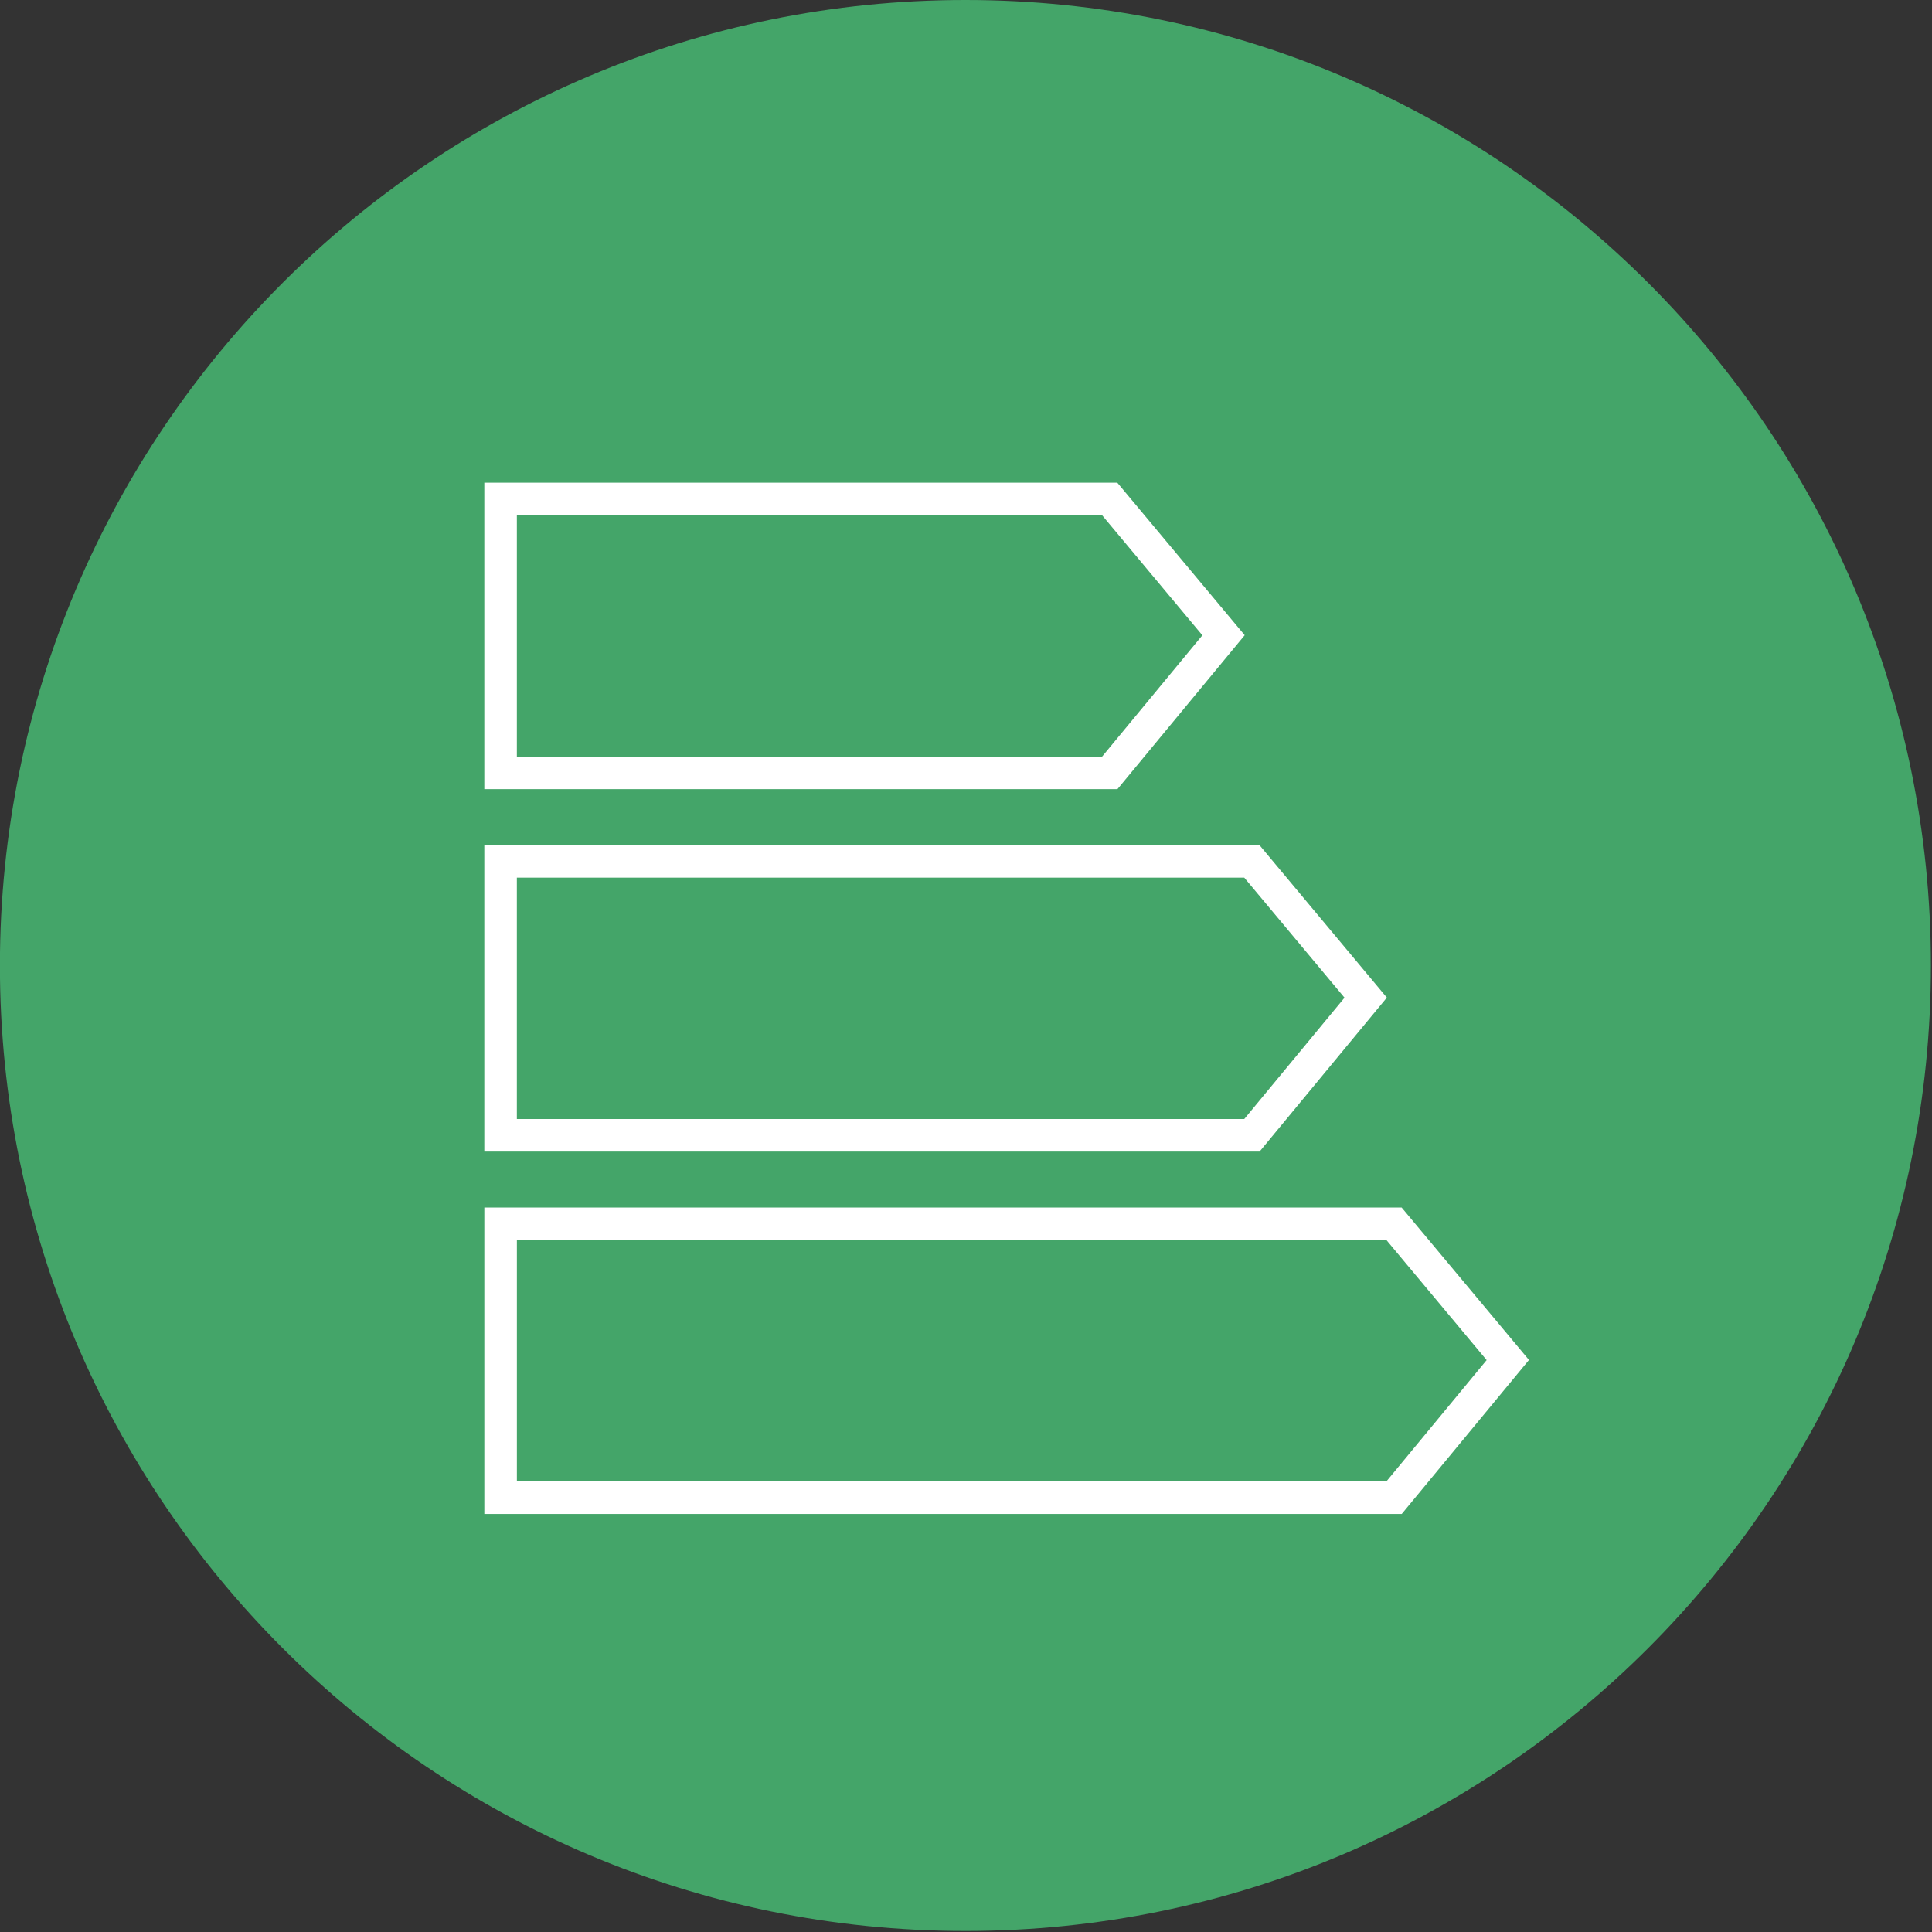
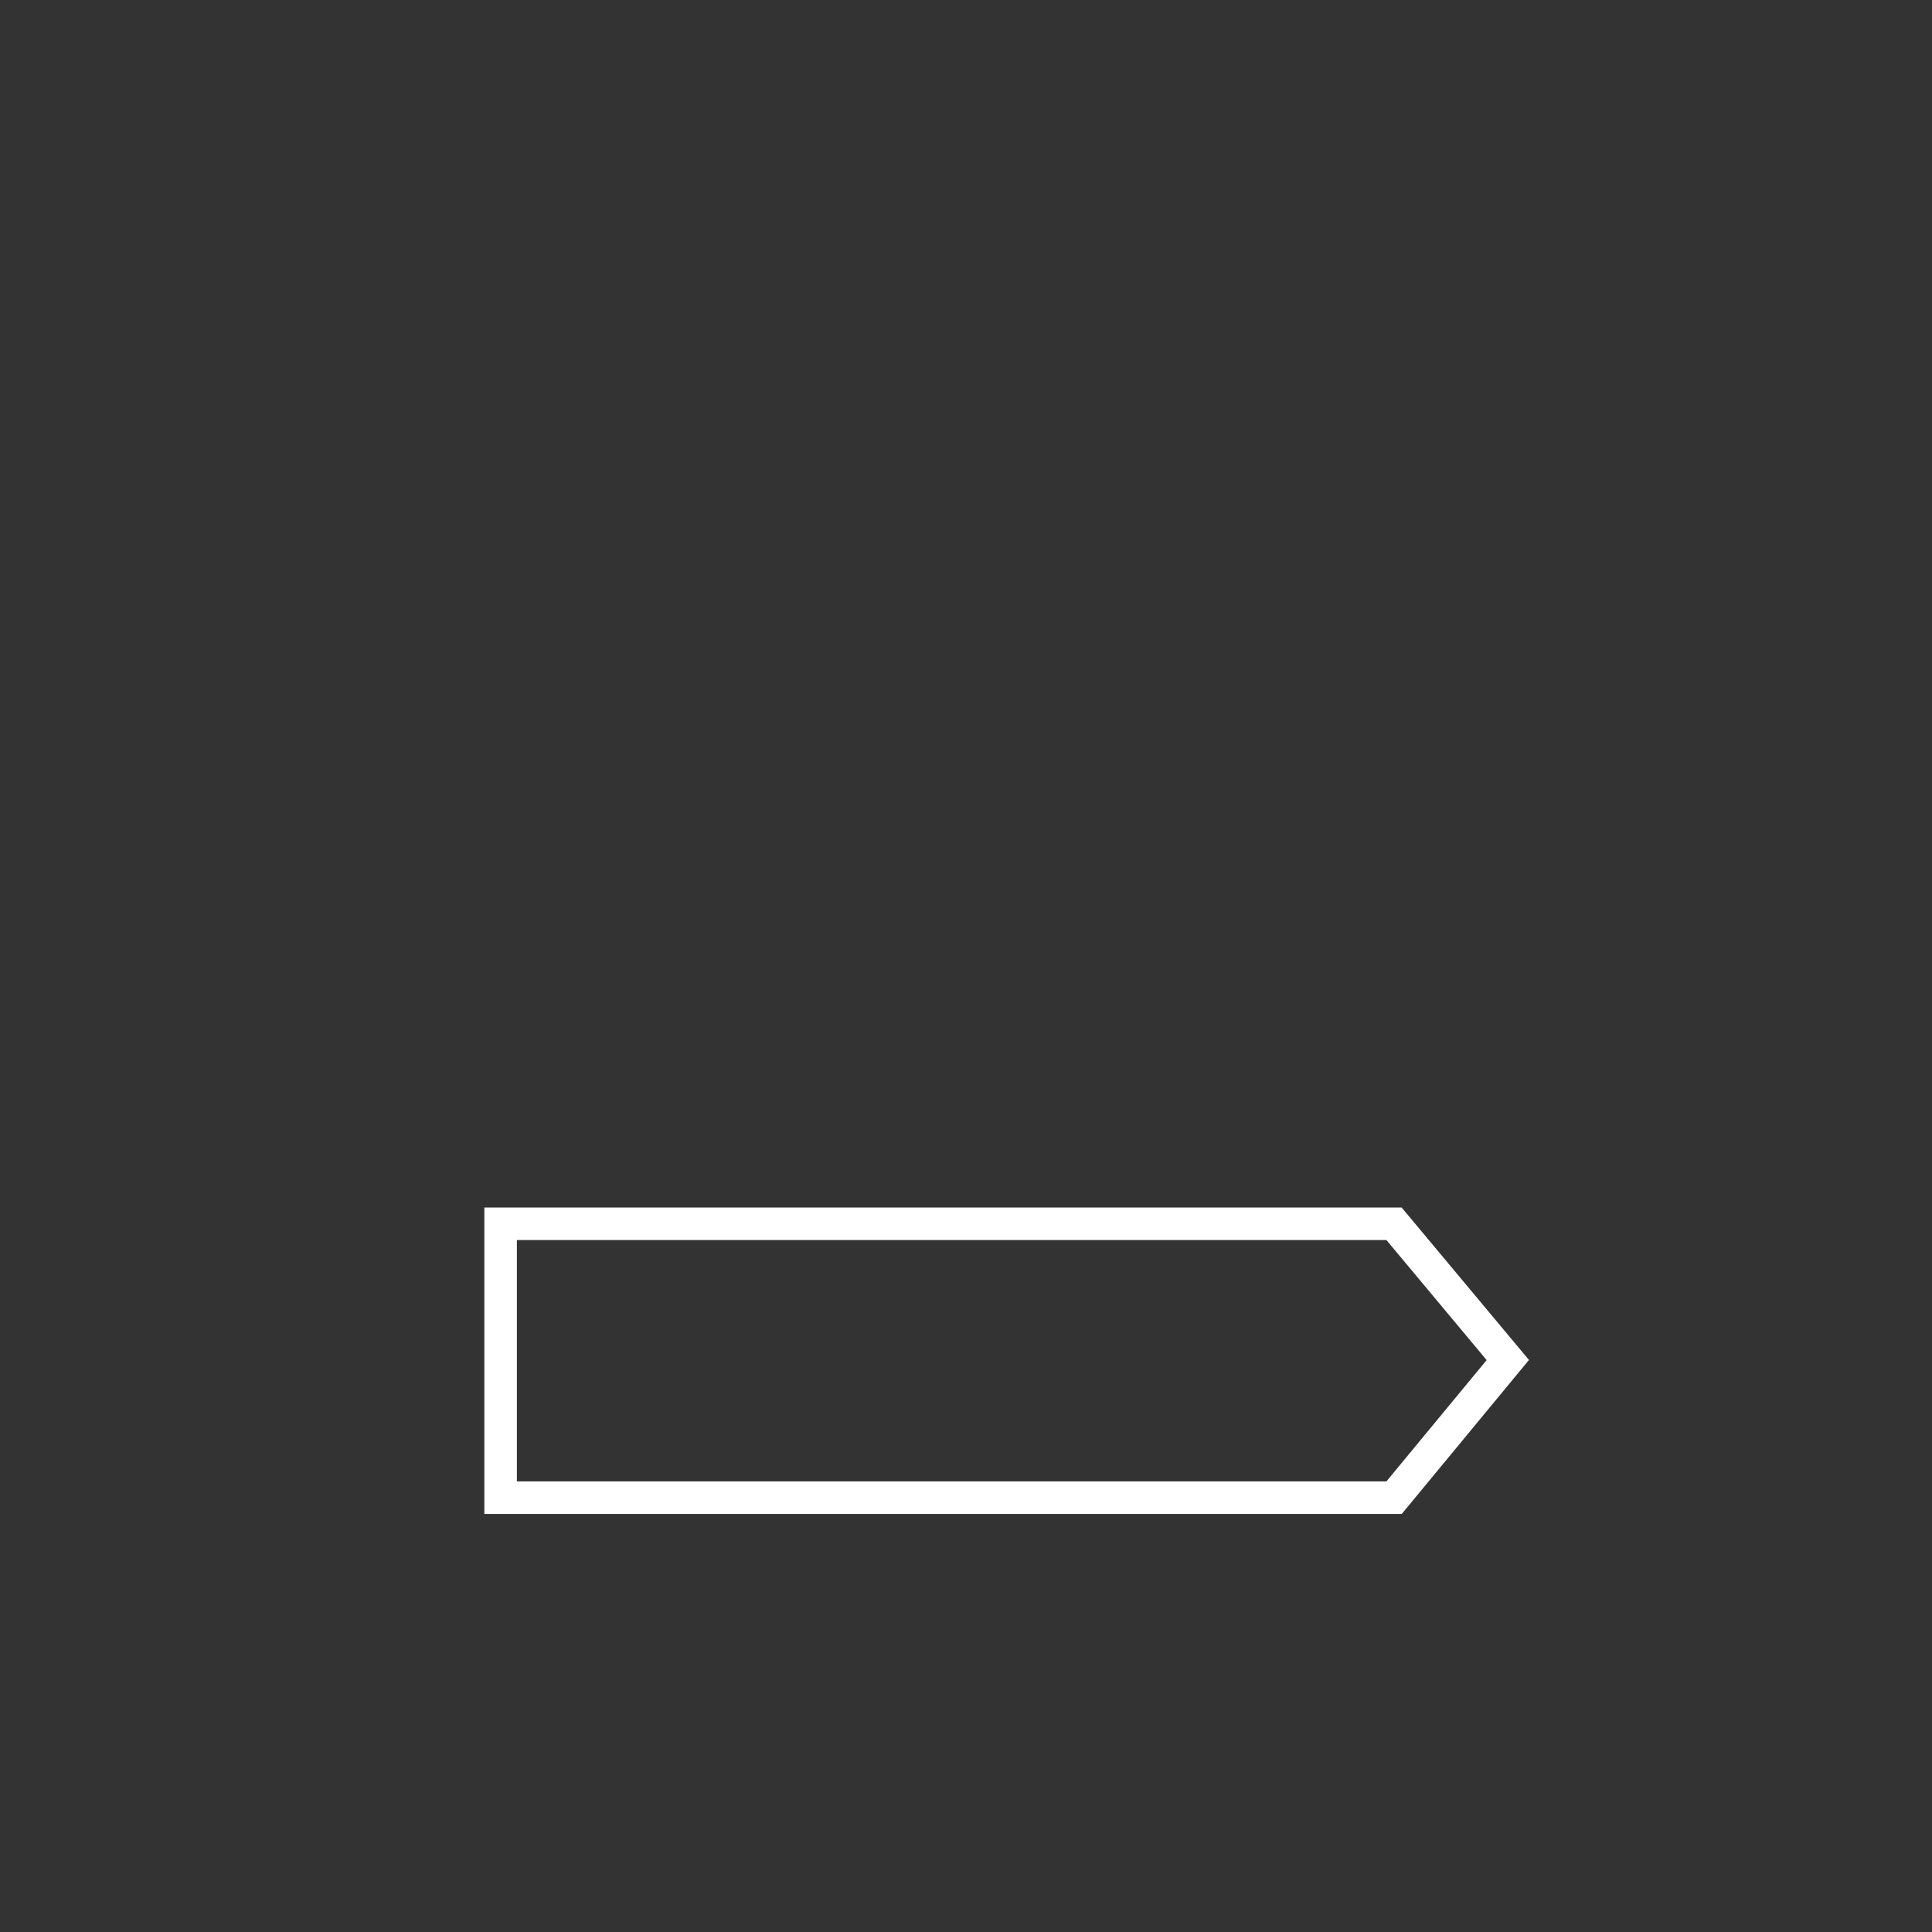
<svg xmlns="http://www.w3.org/2000/svg" width="100%" height="100%" viewBox="0 0 260 260" version="1.1" xml:space="preserve" style="fill-rule:evenodd;clip-rule:evenodd;stroke-linejoin:round;stroke-miterlimit:2;">
  <rect x="0" y="0" width="260" height="260" fill="#333333" stroke="none" />
  <g transform="matrix(1,0,0,1,-5379.99,-2411.38)">
    <g transform="matrix(4.167,0,0,4.167,5509.91,2411.38)">
-       <path d="M0,62.362C17.221,62.362 31.181,48.402 31.181,31.181C31.181,13.96 17.221,0 0,0C-17.221,0 -31.181,13.96 -31.181,31.181C-31.181,48.402 -17.221,62.362 0,62.362" style="fill:rgb(68,165,105);fill-rule:nonzero;" />
-     </g>
+       </g>
    <g transform="matrix(4.167,0,0,4.167,5530.37,2476.34)">
-       <path d="M0,9.897L-20.447,9.897L-20.447,0L-0.004,0L4.11,4.925L0,9.897ZM-19.396,8.846L-0.495,8.846L2.743,4.928L-0.495,1.051L-19.396,1.051L-19.396,8.846Z" style="fill:white;fill-rule:nonzero;" />
-     </g>
+       </g>
    <g transform="matrix(4.167,0,0,4.167,5549.5,2525.11)">
-       <path d="M0,9.897L-25.038,9.897L-25.038,0L-0.004,0L4.11,4.925L0,9.897ZM-23.987,8.846L-0.495,8.846L2.743,4.928L-0.495,1.051L-23.987,1.051L-23.987,8.846Z" style="fill:white;fill-rule:nonzero;" />
-     </g>
+       </g>
    <g transform="matrix(4.167,0,0,4.167,5568.63,2573.88)">
      <path d="M0,9.897L-29.628,9.897L-29.628,0L-0.004,0L4.109,4.924L0,9.897ZM-28.577,8.846L-0.495,8.846L2.742,4.928L-0.495,1.051L-28.577,1.051L-28.577,8.846Z" style="fill:white;fill-rule:nonzero;" />
    </g>
  </g>
</svg>